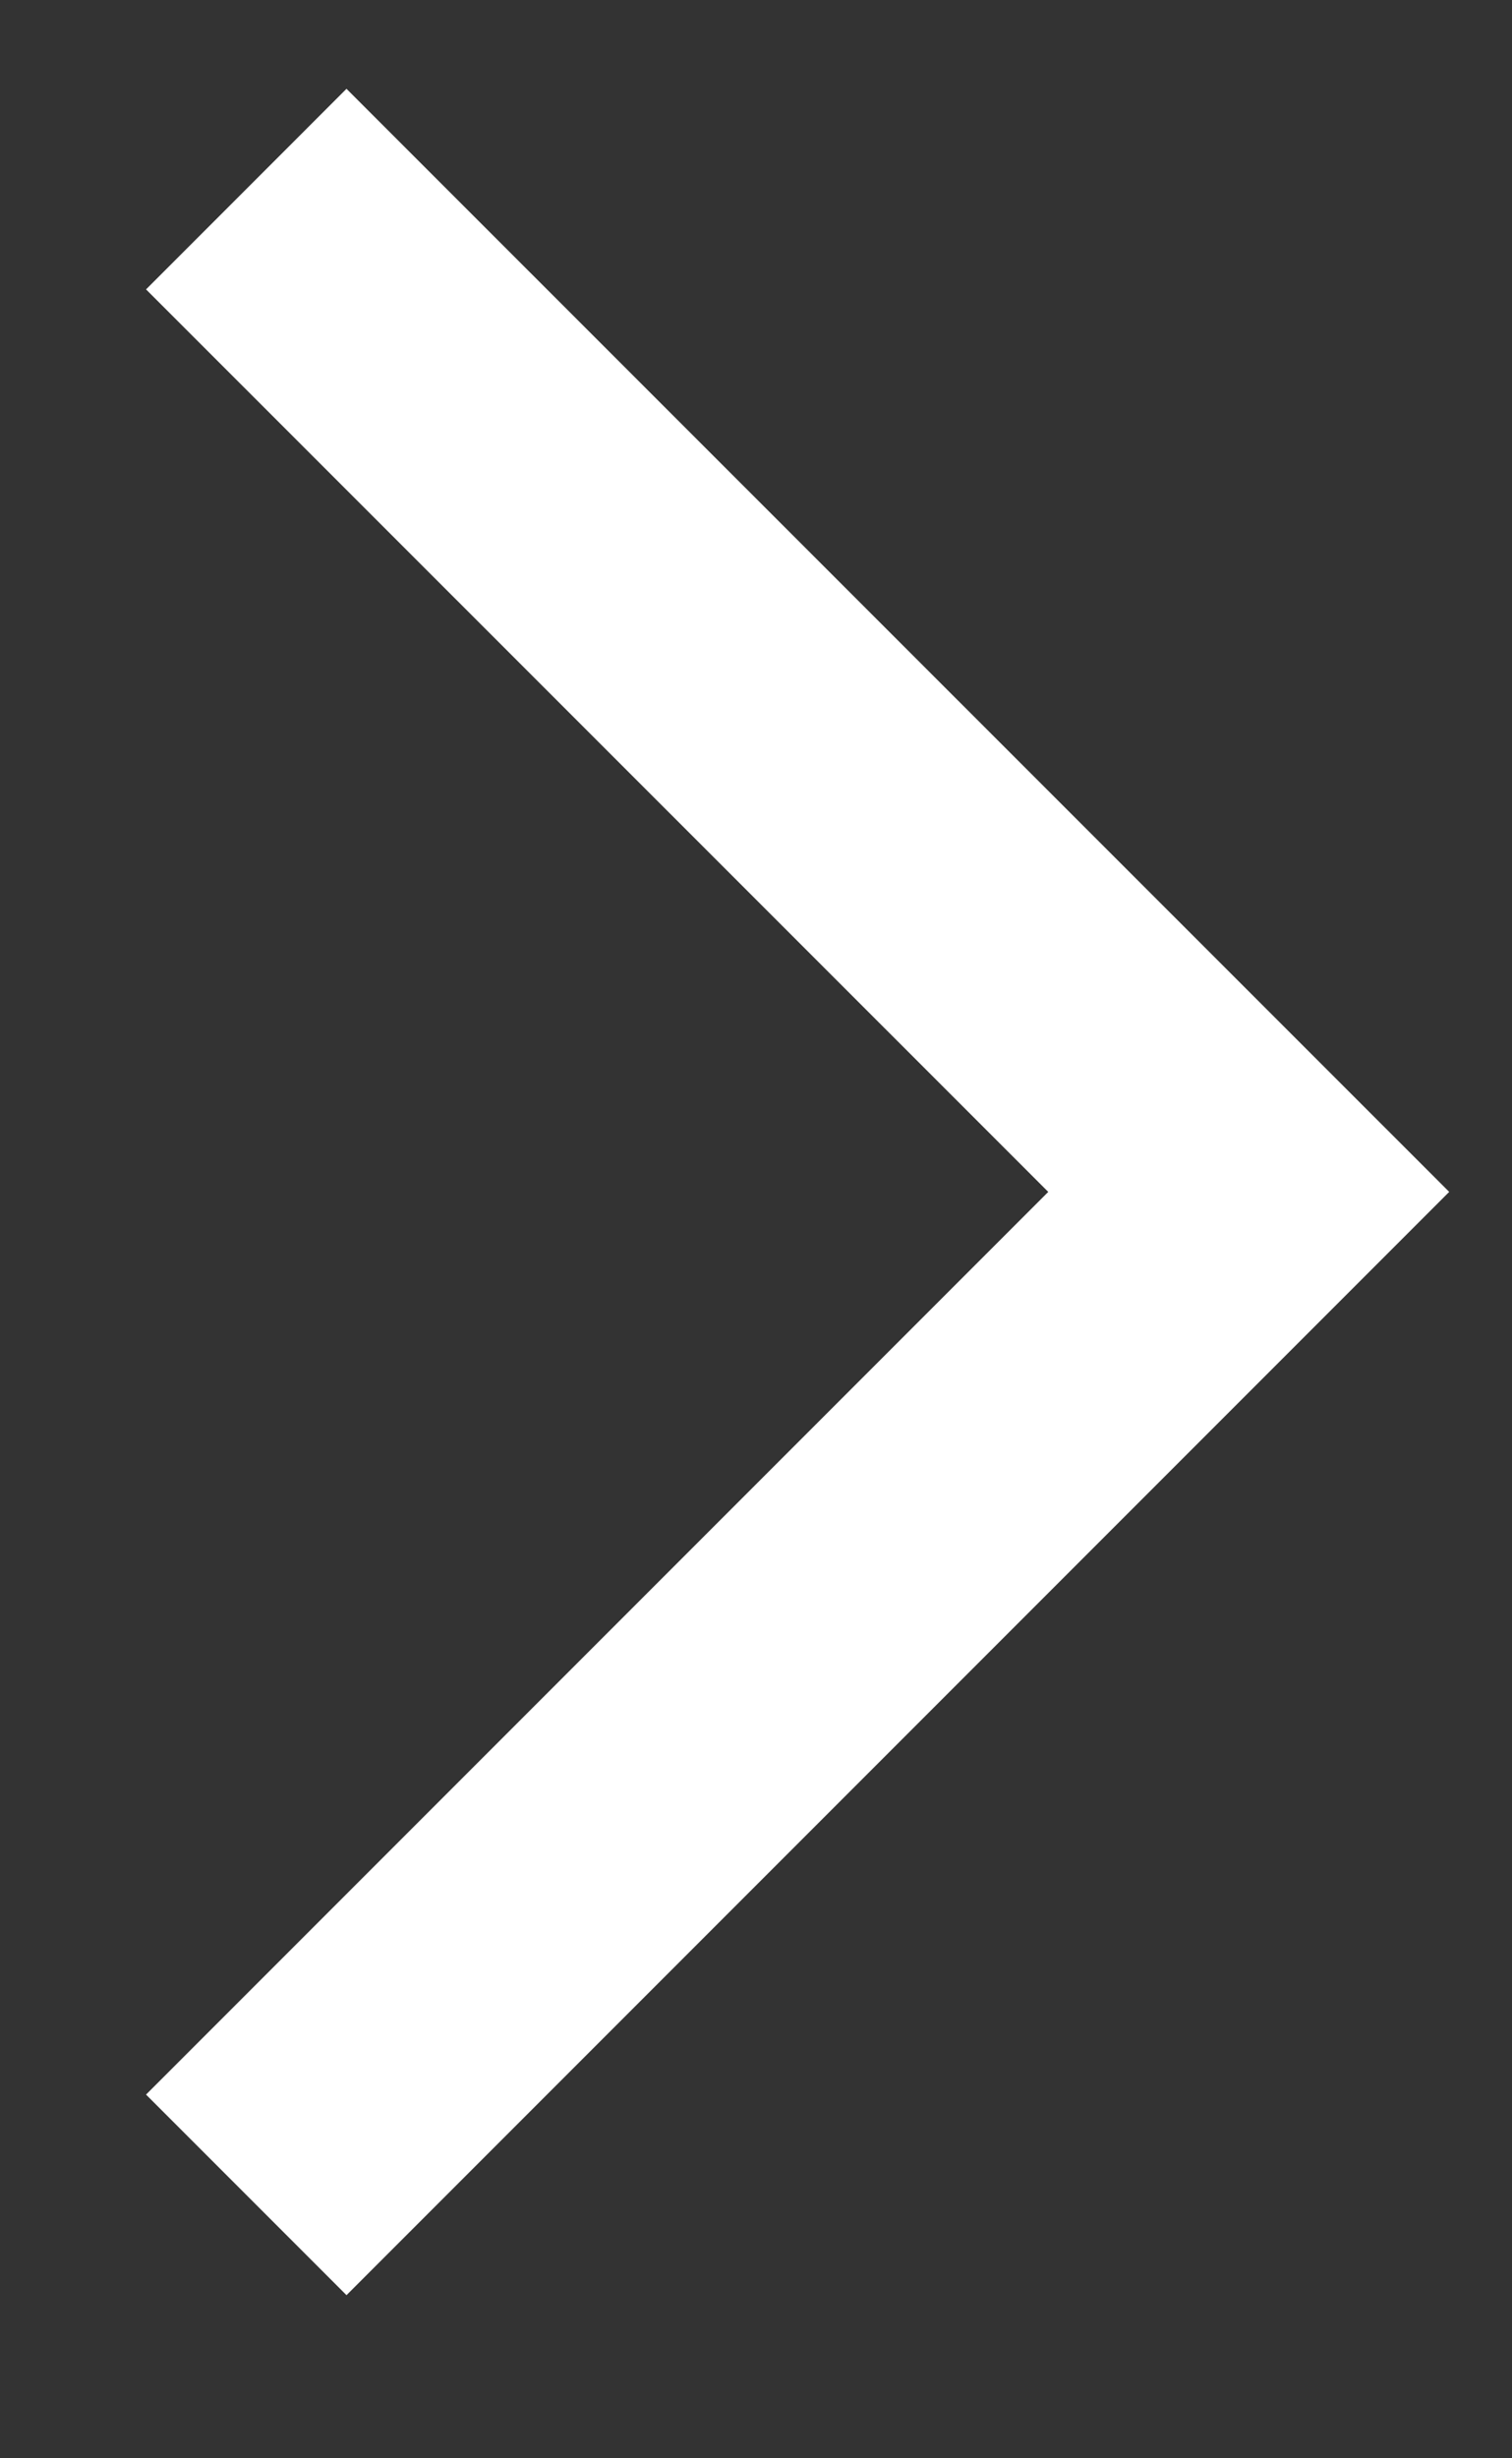
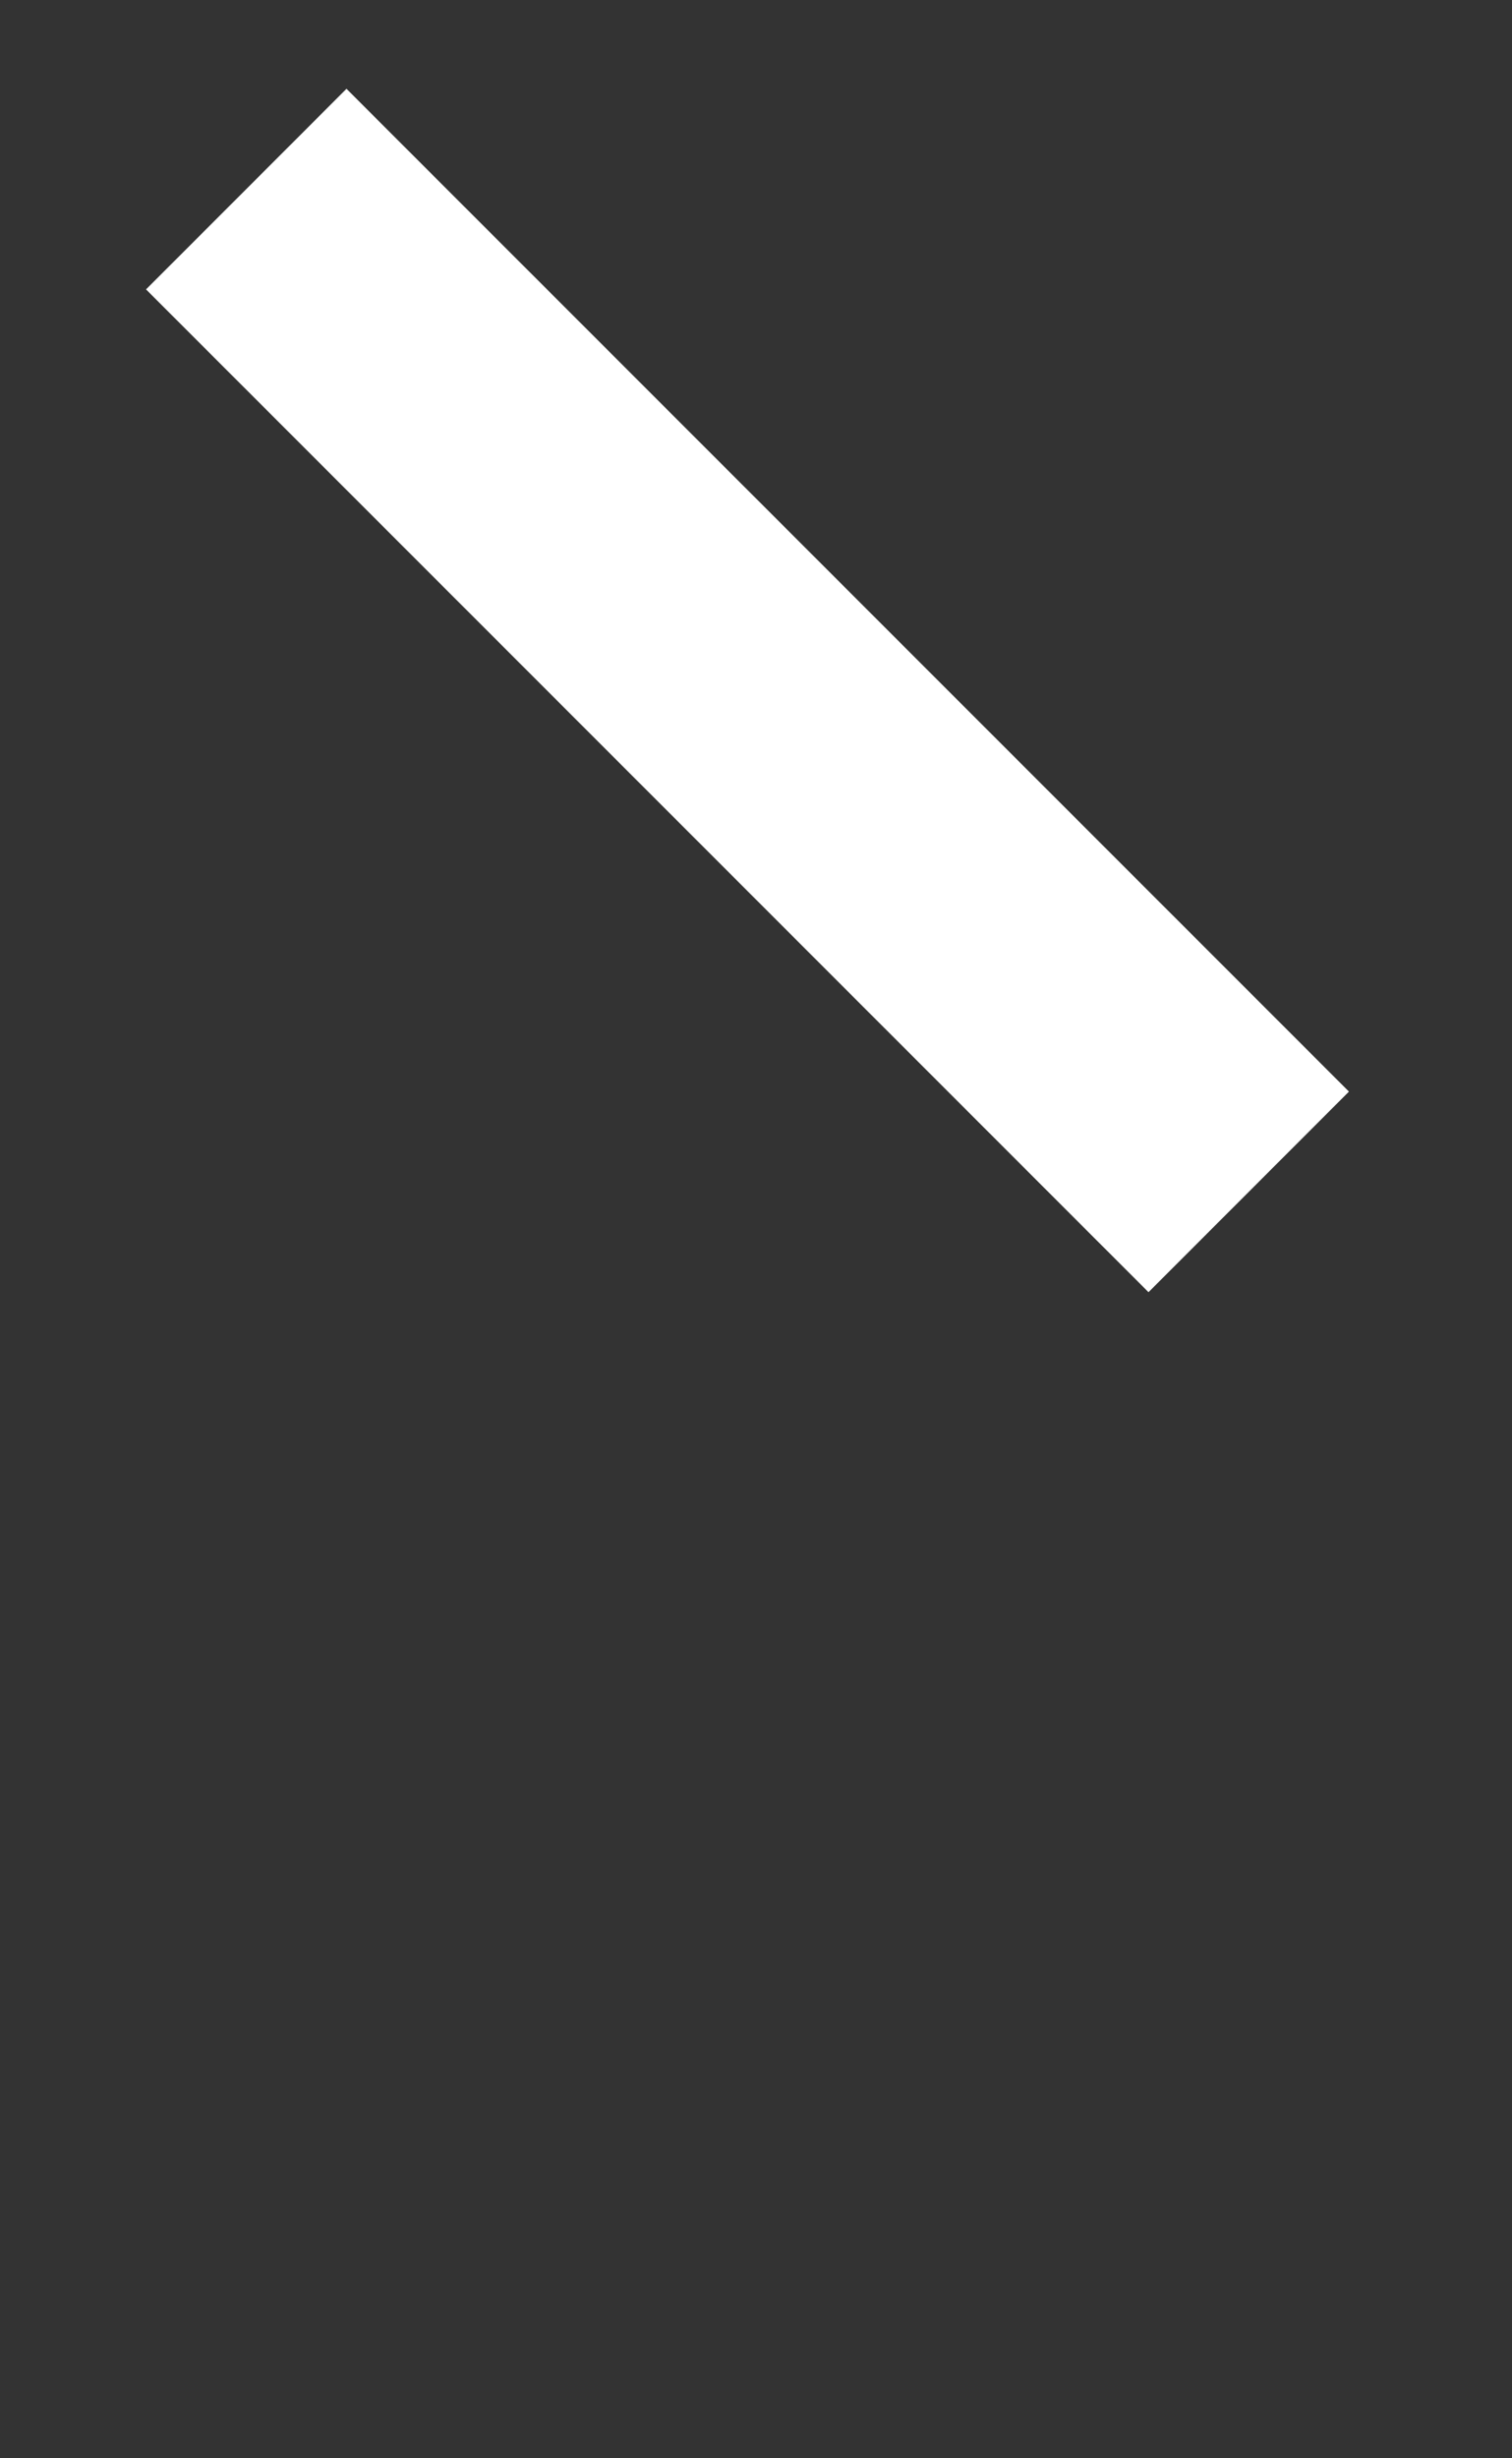
<svg xmlns="http://www.w3.org/2000/svg" width="8" height="13" viewBox="0 0 8 13" fill="none">
  <rect x="0" y="0" width="8" height="13" fill="#333333" stroke="none" />
-   <path d="M1.303 1L6.607 6.303L1.303 11.607" stroke="white" stroke-width="1.5" />
+   <path d="M1.303 1L6.607 6.303" stroke="white" stroke-width="1.5" />
</svg>